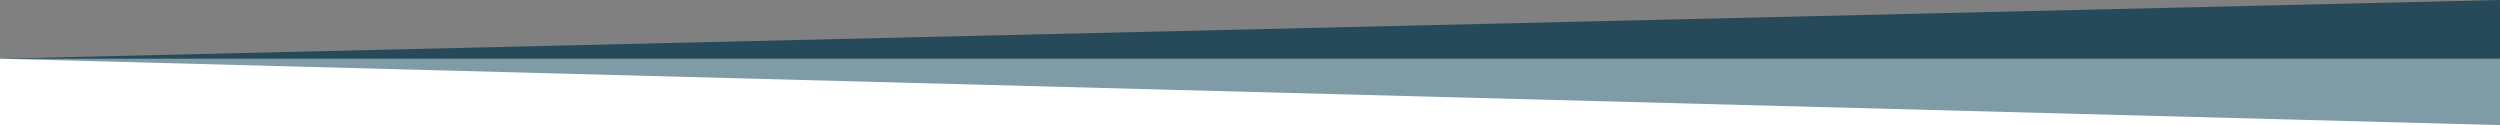
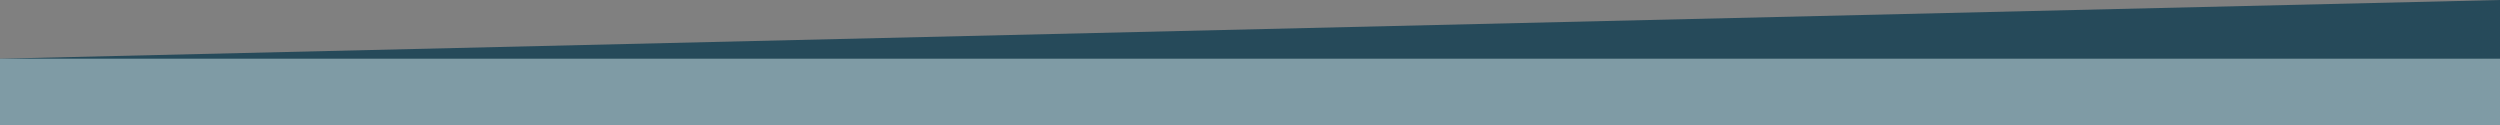
<svg xmlns="http://www.w3.org/2000/svg" version="1.1" id="Laag_1" x="0px" y="0px" viewBox="0 0 2500 125.1" style="enable-background:new 0 0 2500 125.1;" xml:space="preserve">
  <rect x="0" y="0" width="2500" height="125.1" fill="#808080" stroke="none" />
  <style type="text/css">
	.st0{opacity:0.7;fill:#00344B;enable-background:new    ;}
	.st1{opacity:0.5;fill:#D9ECF1;enable-background:new    ;}
	.st2{fill:#FFFFFF;}
</style>
  <g>
    <path class="st0" d="M0,125.1h2500V0L0,58.7V125.1z" />
    <path class="st1" d="M2500,125.1H0V58.7h2500V125.1z" />
-     <path class="st2" d="M2500,125.1H0V58.7L2500,125.1z" />
  </g>
</svg>